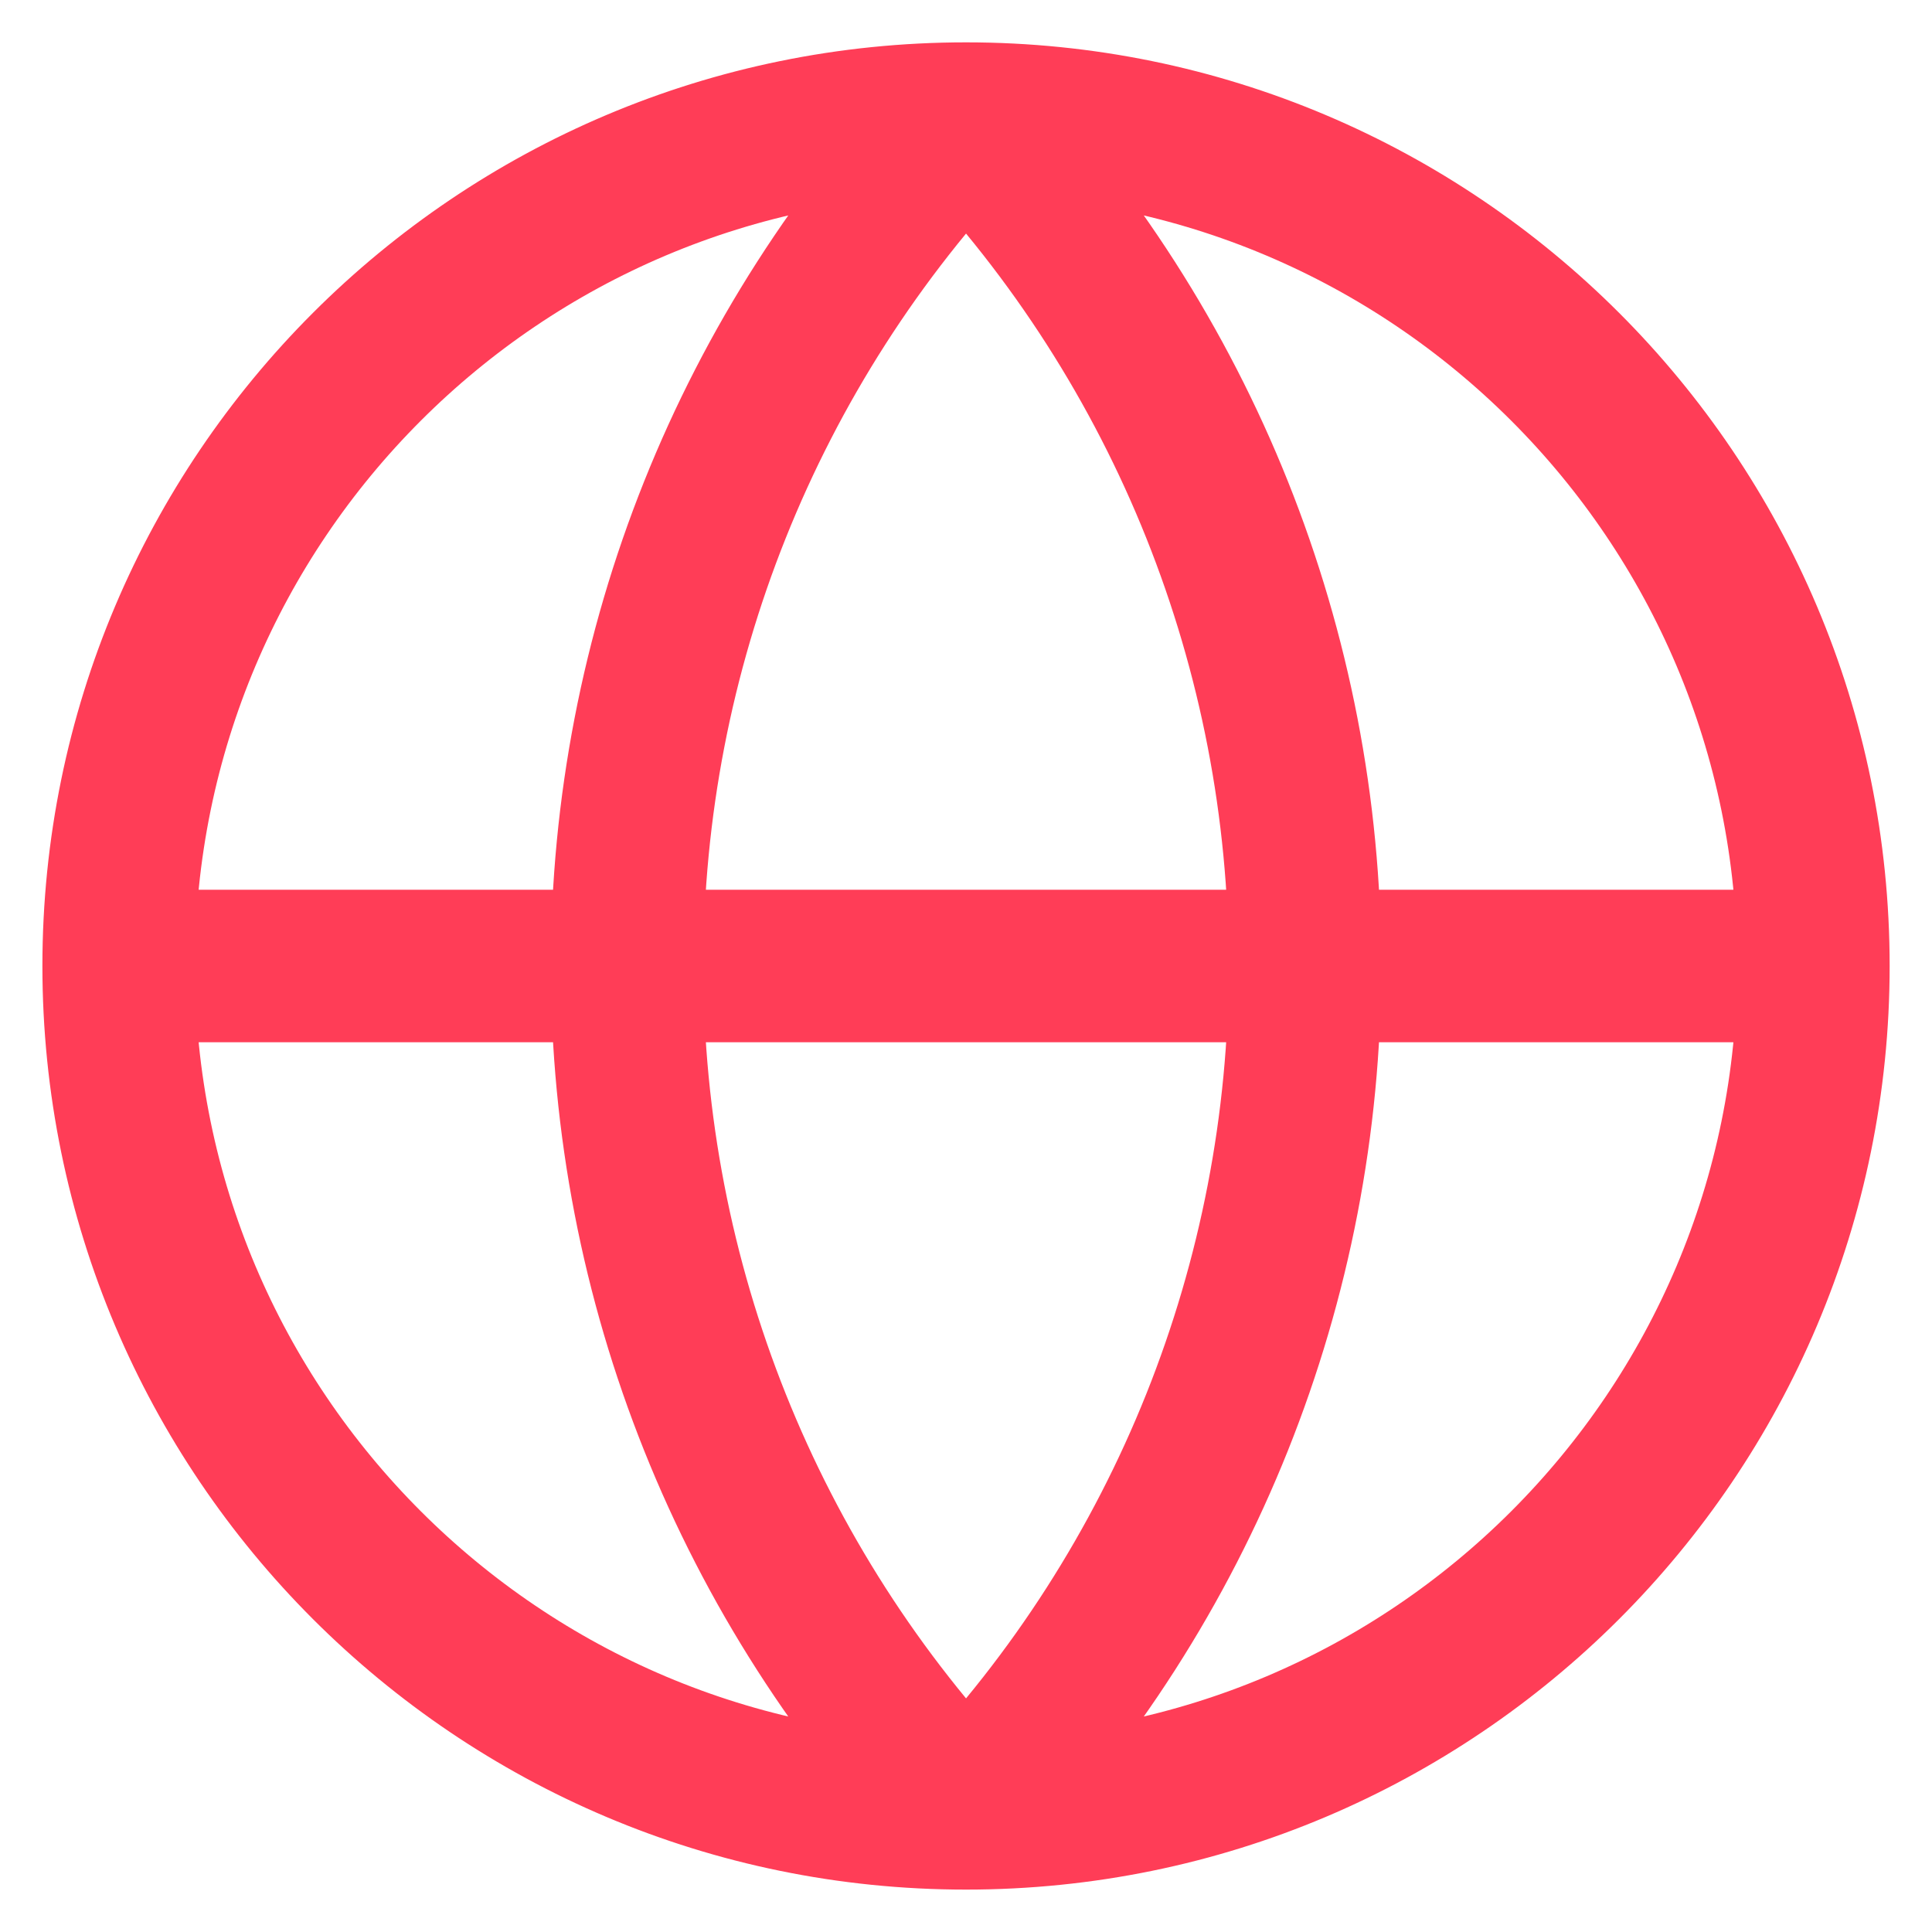
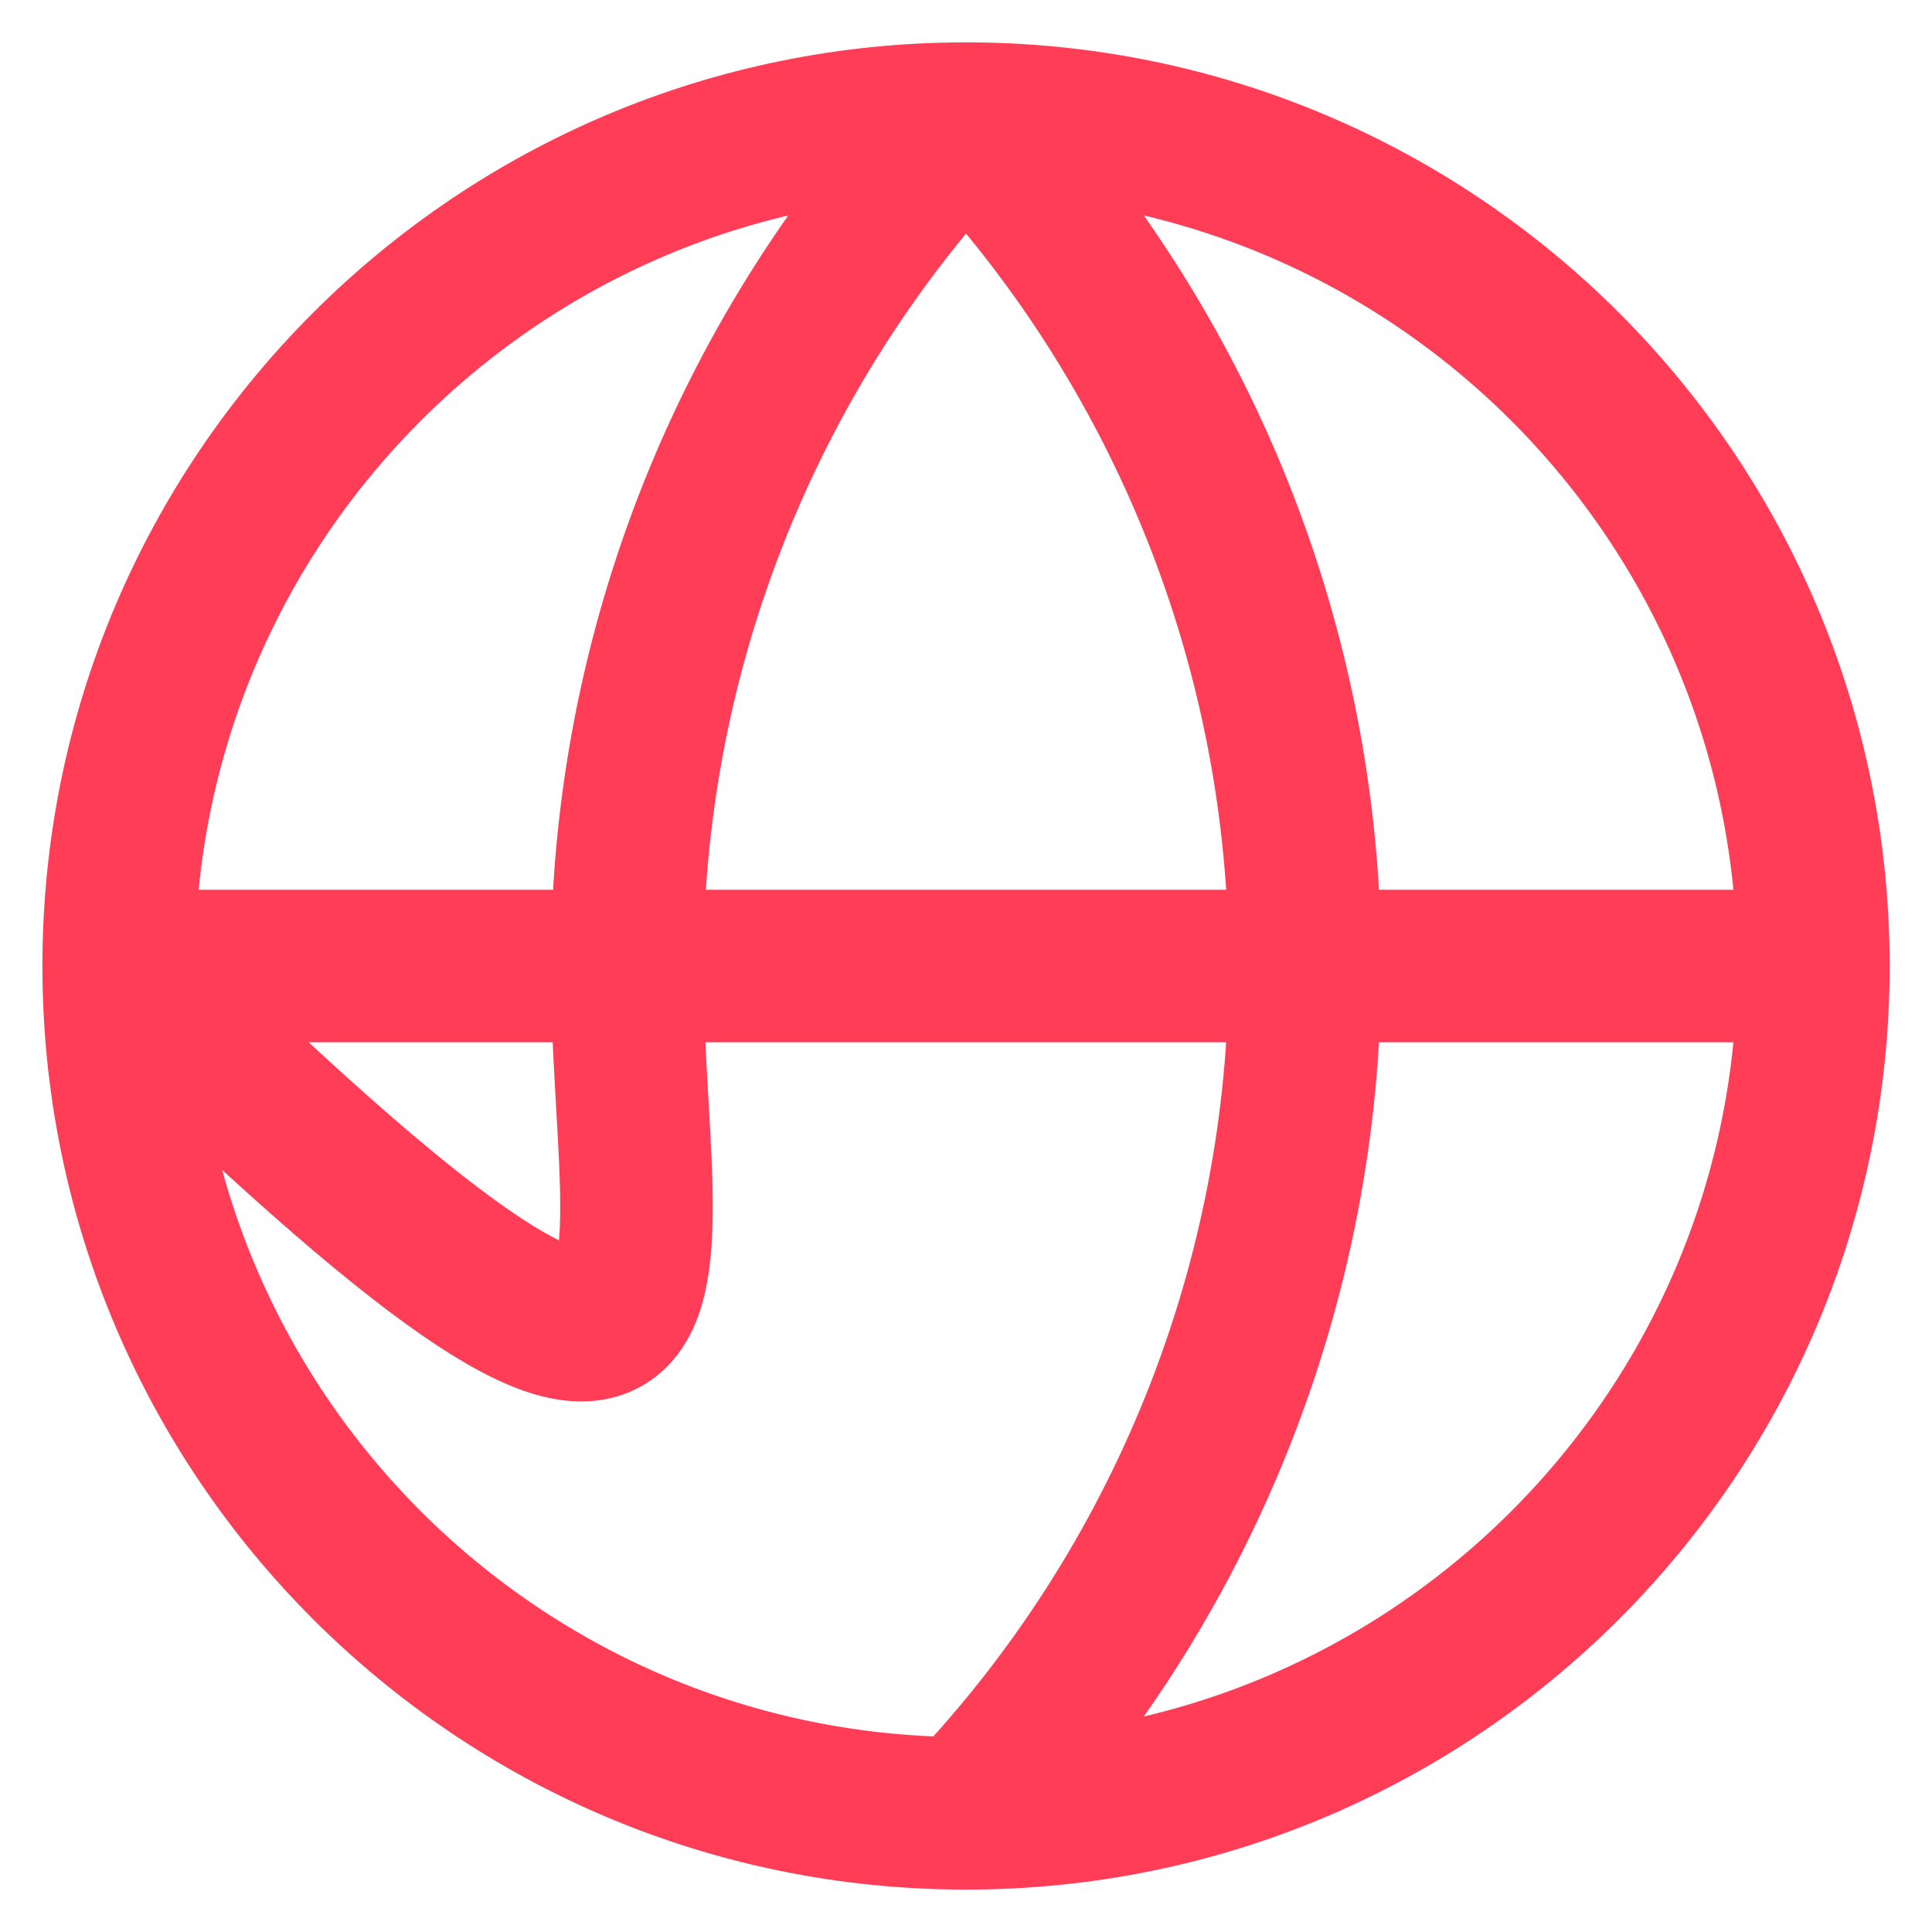
<svg xmlns="http://www.w3.org/2000/svg" width="38" height="38" viewBox="0 0 38 38" fill="none">
-   <path d="M35.667 19C35.667 28.204 28.205 35.666 19.001 35.666M35.667 19C35.667 9.795 28.205 2.333 19.001 2.333M35.667 19H2.334M19.001 35.666C9.796 35.666 2.334 28.204 2.334 19M19.001 35.666C14.721 31.173 12.334 25.205 12.334 19C12.334 12.794 14.721 6.827 19.001 2.333M19.001 35.666C23.28 31.173 25.667 25.205 25.667 19C25.667 12.794 23.28 6.827 19.001 2.333M2.334 19C2.334 9.795 9.796 2.333 19.001 2.333" stroke="#FF3D57" stroke-width="3" stroke-linecap="round" stroke-linejoin="round" />
+   <path d="M35.667 19C35.667 28.204 28.205 35.666 19.001 35.666M35.667 19C35.667 9.795 28.205 2.333 19.001 2.333M35.667 19H2.334M19.001 35.666C9.796 35.666 2.334 28.204 2.334 19C14.721 31.173 12.334 25.205 12.334 19C12.334 12.794 14.721 6.827 19.001 2.333M19.001 35.666C23.28 31.173 25.667 25.205 25.667 19C25.667 12.794 23.28 6.827 19.001 2.333M2.334 19C2.334 9.795 9.796 2.333 19.001 2.333" stroke="#FF3D57" stroke-width="3" stroke-linecap="round" stroke-linejoin="round" />
</svg>